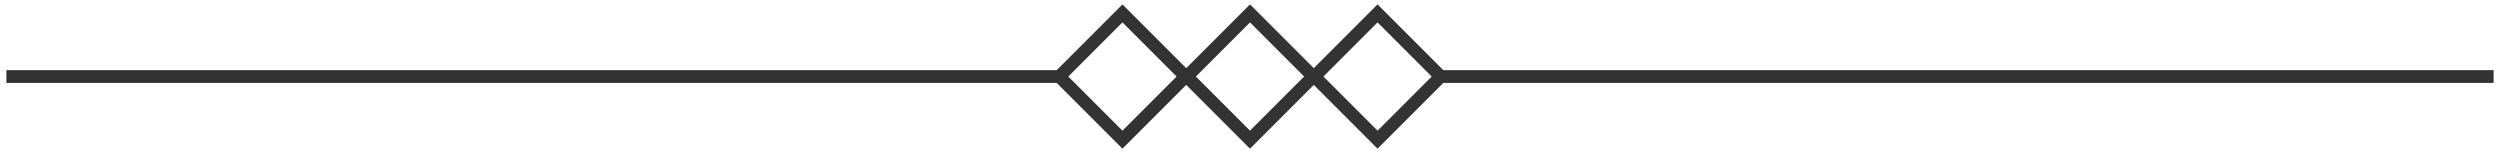
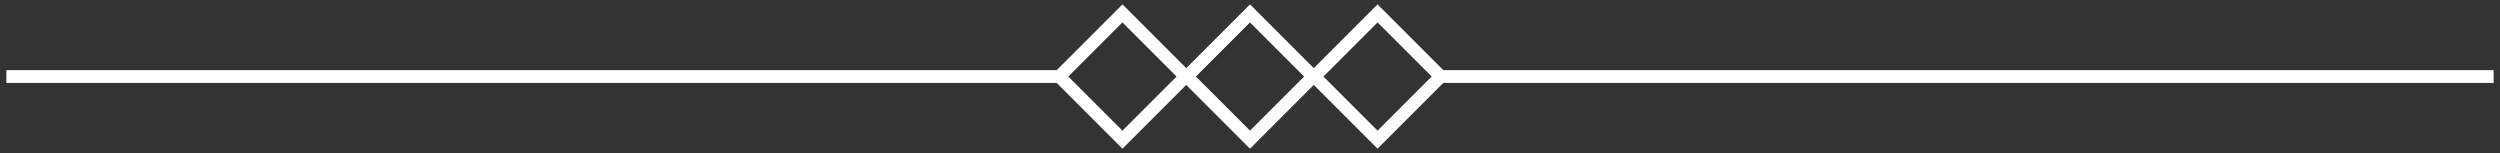
<svg xmlns="http://www.w3.org/2000/svg" width="196" height="12">
  <rect width="100%" height="100%" fill="#333333" stroke="none" />
-   <path d="M93 5.343l5-5 5 5 5-5L113.157 5.5H195.5v1h-82.343L108 11.657l-5-5-5 5-5-5-5 5L82.843 6.5H.5v-1h82.343L88 .343l5 5zM0 0h196v12H0V0zm93.757 6L98 1.757 102.243 6 98 10.243 93.757 6zm-10 0L88 1.757 92.243 6 88 10.243 83.757 6zm20 0L108 1.757 112.243 6 108 10.243 103.757 6z" fill="#fff" fill-rule="evenodd" />
+   <path d="M93 5.343l5-5 5 5 5-5L113.157 5.5H195.5v1h-82.343L108 11.657l-5-5-5 5-5-5-5 5L82.843 6.5H.5v-1h82.343L88 .343l5 5zM0 0h196H0V0zm93.757 6L98 1.757 102.243 6 98 10.243 93.757 6zm-10 0L88 1.757 92.243 6 88 10.243 83.757 6zm20 0L108 1.757 112.243 6 108 10.243 103.757 6z" fill="#fff" fill-rule="evenodd" />
</svg>